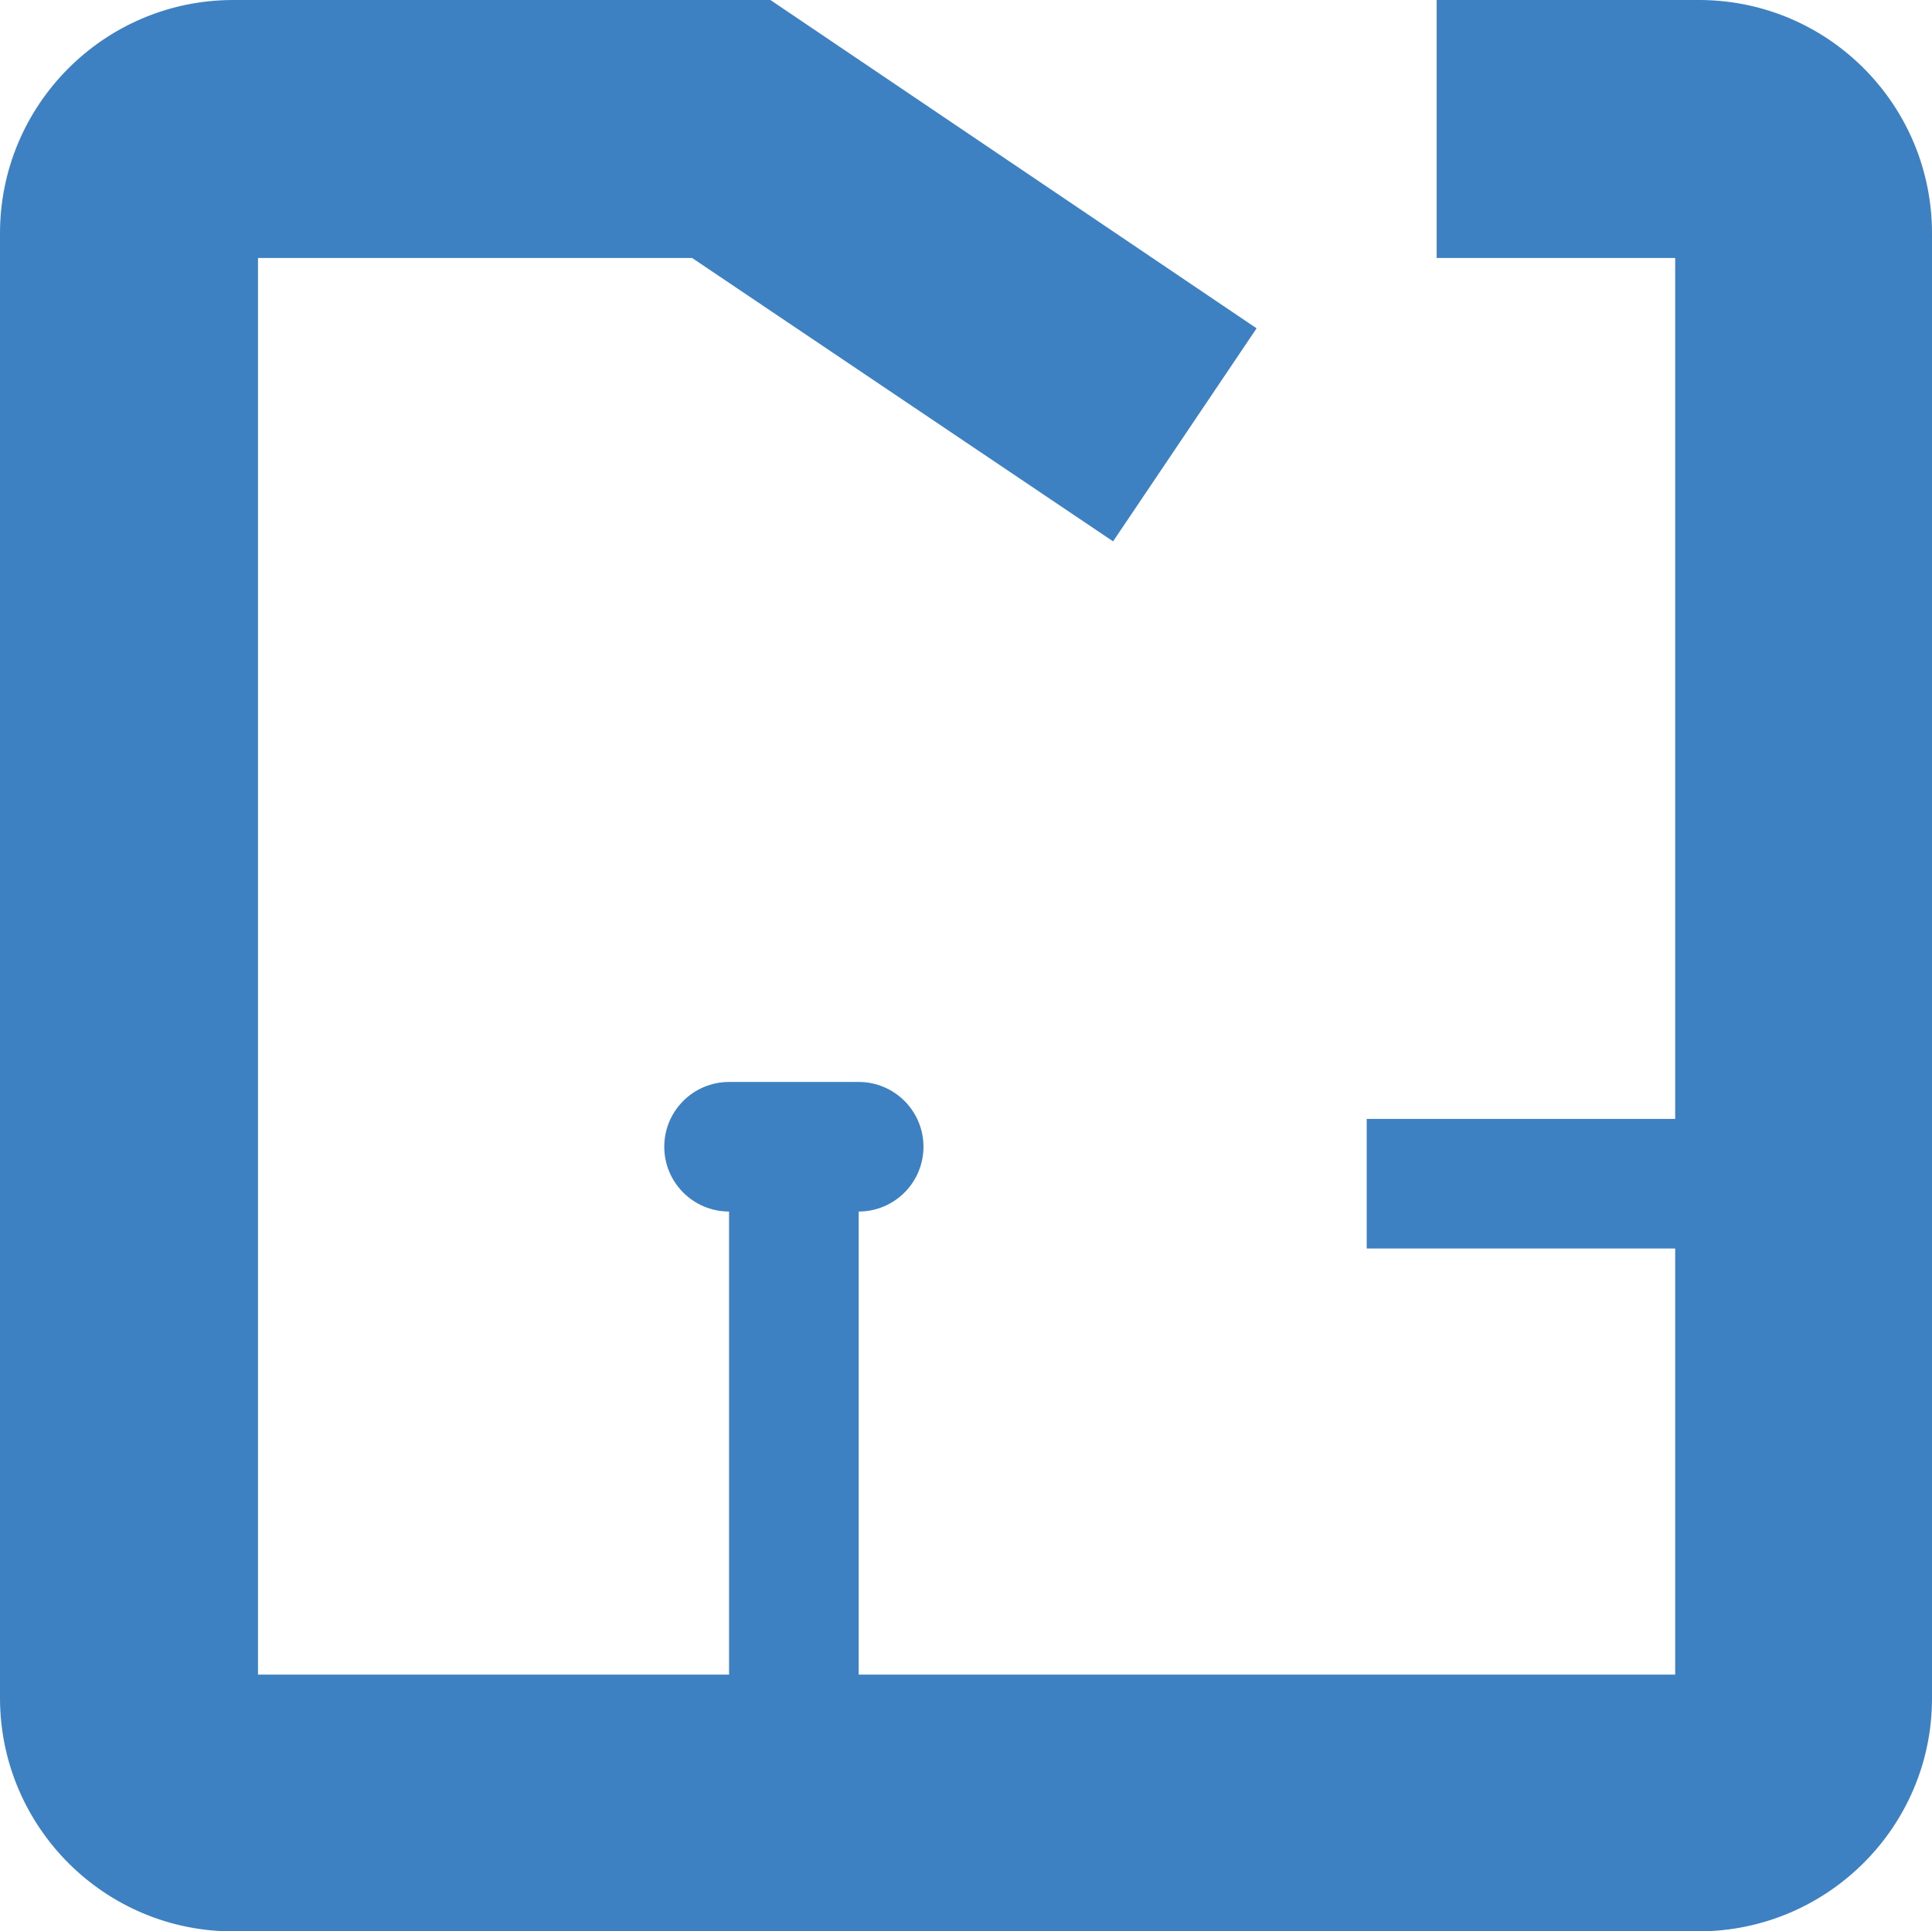
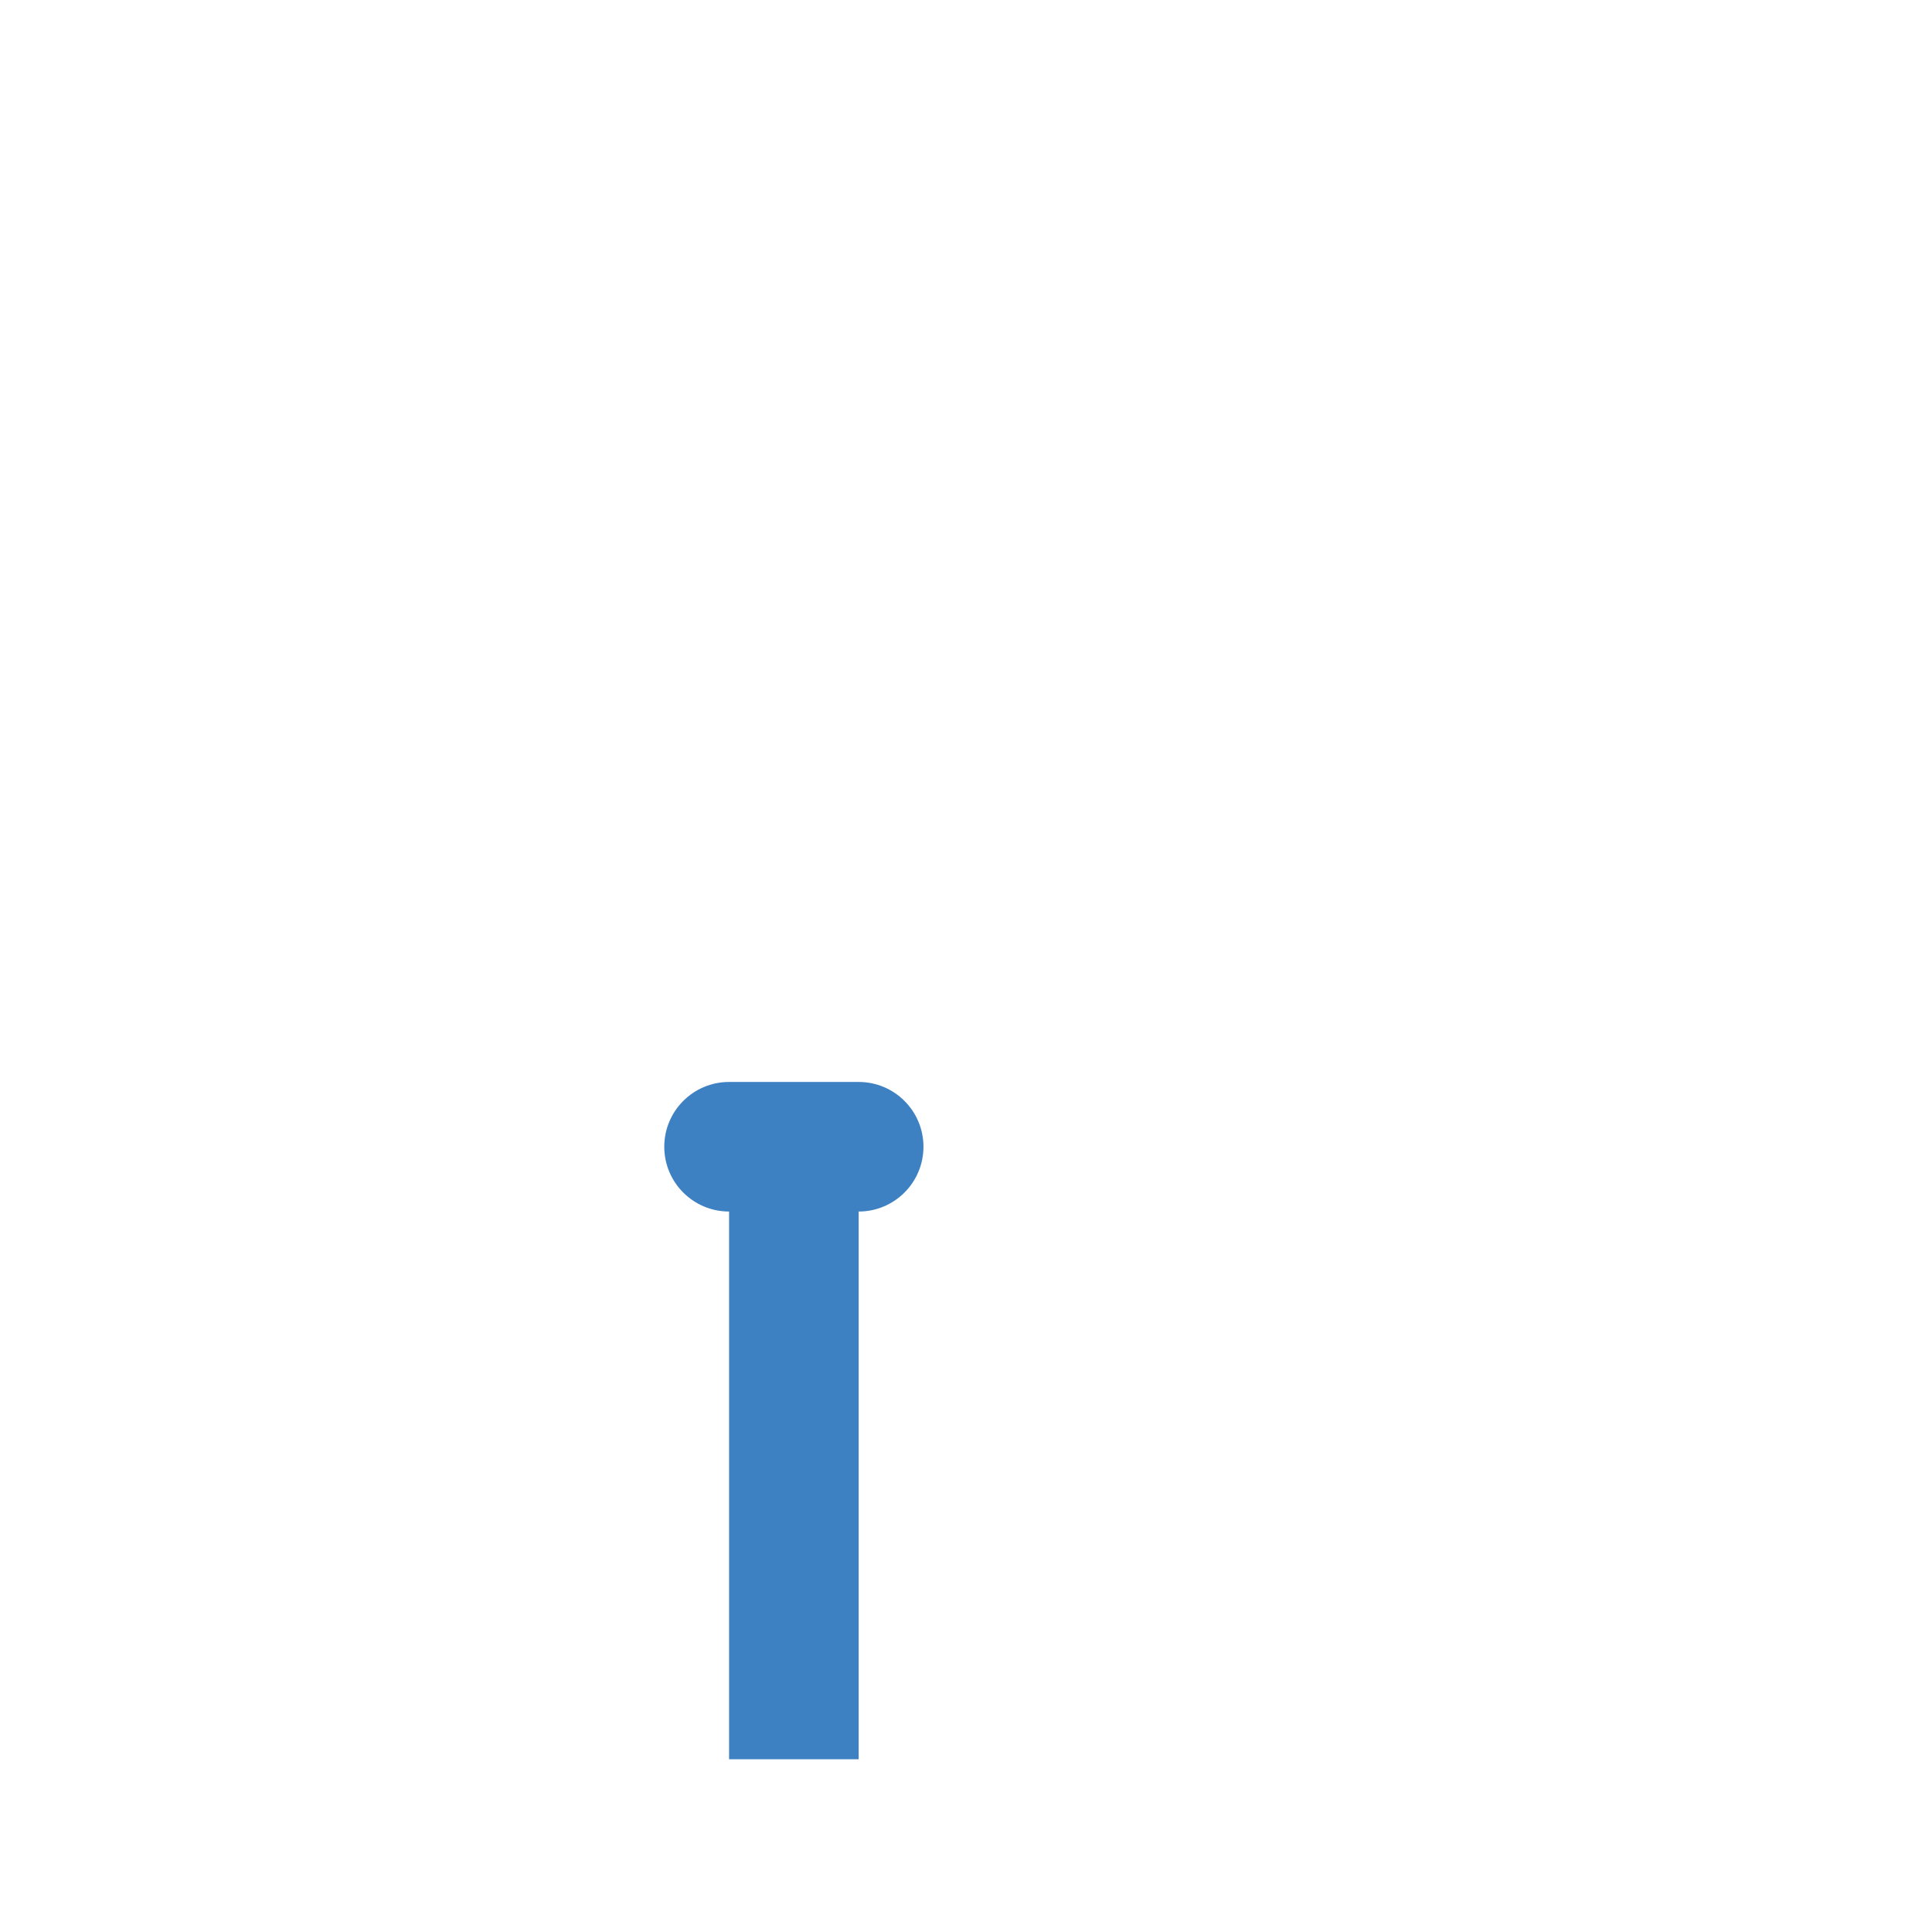
<svg xmlns="http://www.w3.org/2000/svg" id="Layer_2" data-name="Layer 2" viewBox="0 0 48.6 48.59">
  <defs>
    <style>
      .cls-1 {
        fill: #3e81c3;
      }
    </style>
  </defs>
  <g id="Layer_1-2" data-name="Layer 1">
    <g id="broj_prostorija">
-       <path class="cls-1" d="M42.74,48.59H5.9C2.66,48.61.02,45.99,0,42.75c0,0,0-.01,0-.02V5.89C-.01,2.65,2.61.01,5.85,0c.02,0,.03,0,.05,0h13.48l12.23,8.26-3.61,5.36-10.59-7.13H6.49v35.64h35.65V6.49h-6V0h6.65c3.23.03,5.82,2.66,5.81,5.89v36.84c0,3.23-2.63,5.85-5.86,5.86Z" />
-       <polyline class="cls-1" points="45.4 28.15 34.38 28.15 34.38 31.41 45.4 31.41" />
      <path class="cls-1" d="M18.34,30.48v13.78h3.26v-13.78c.9,0,1.63-.73,1.63-1.63s-.73-1.63-1.63-1.63h-3.26c-.9,0-1.63.73-1.63,1.63s.73,1.63,1.63,1.63Z" />
    </g>
  </g>
</svg>